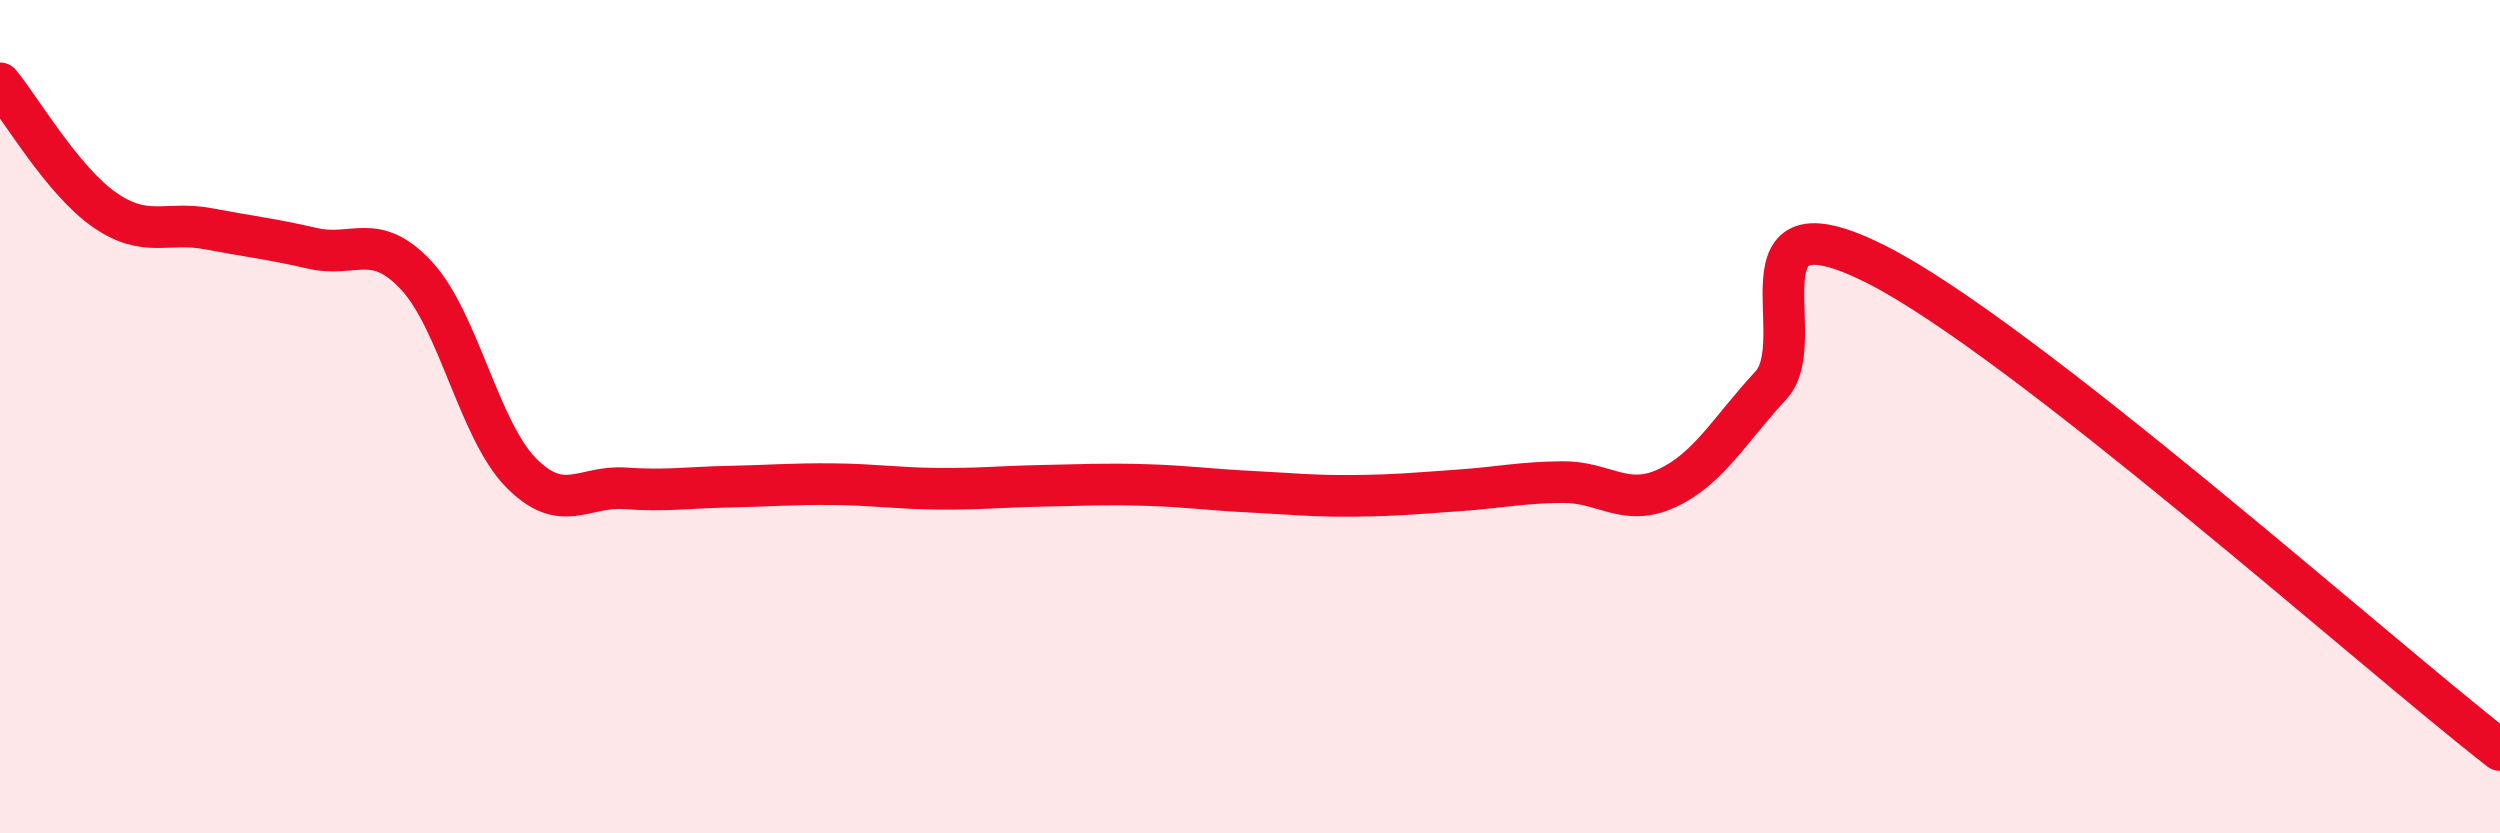
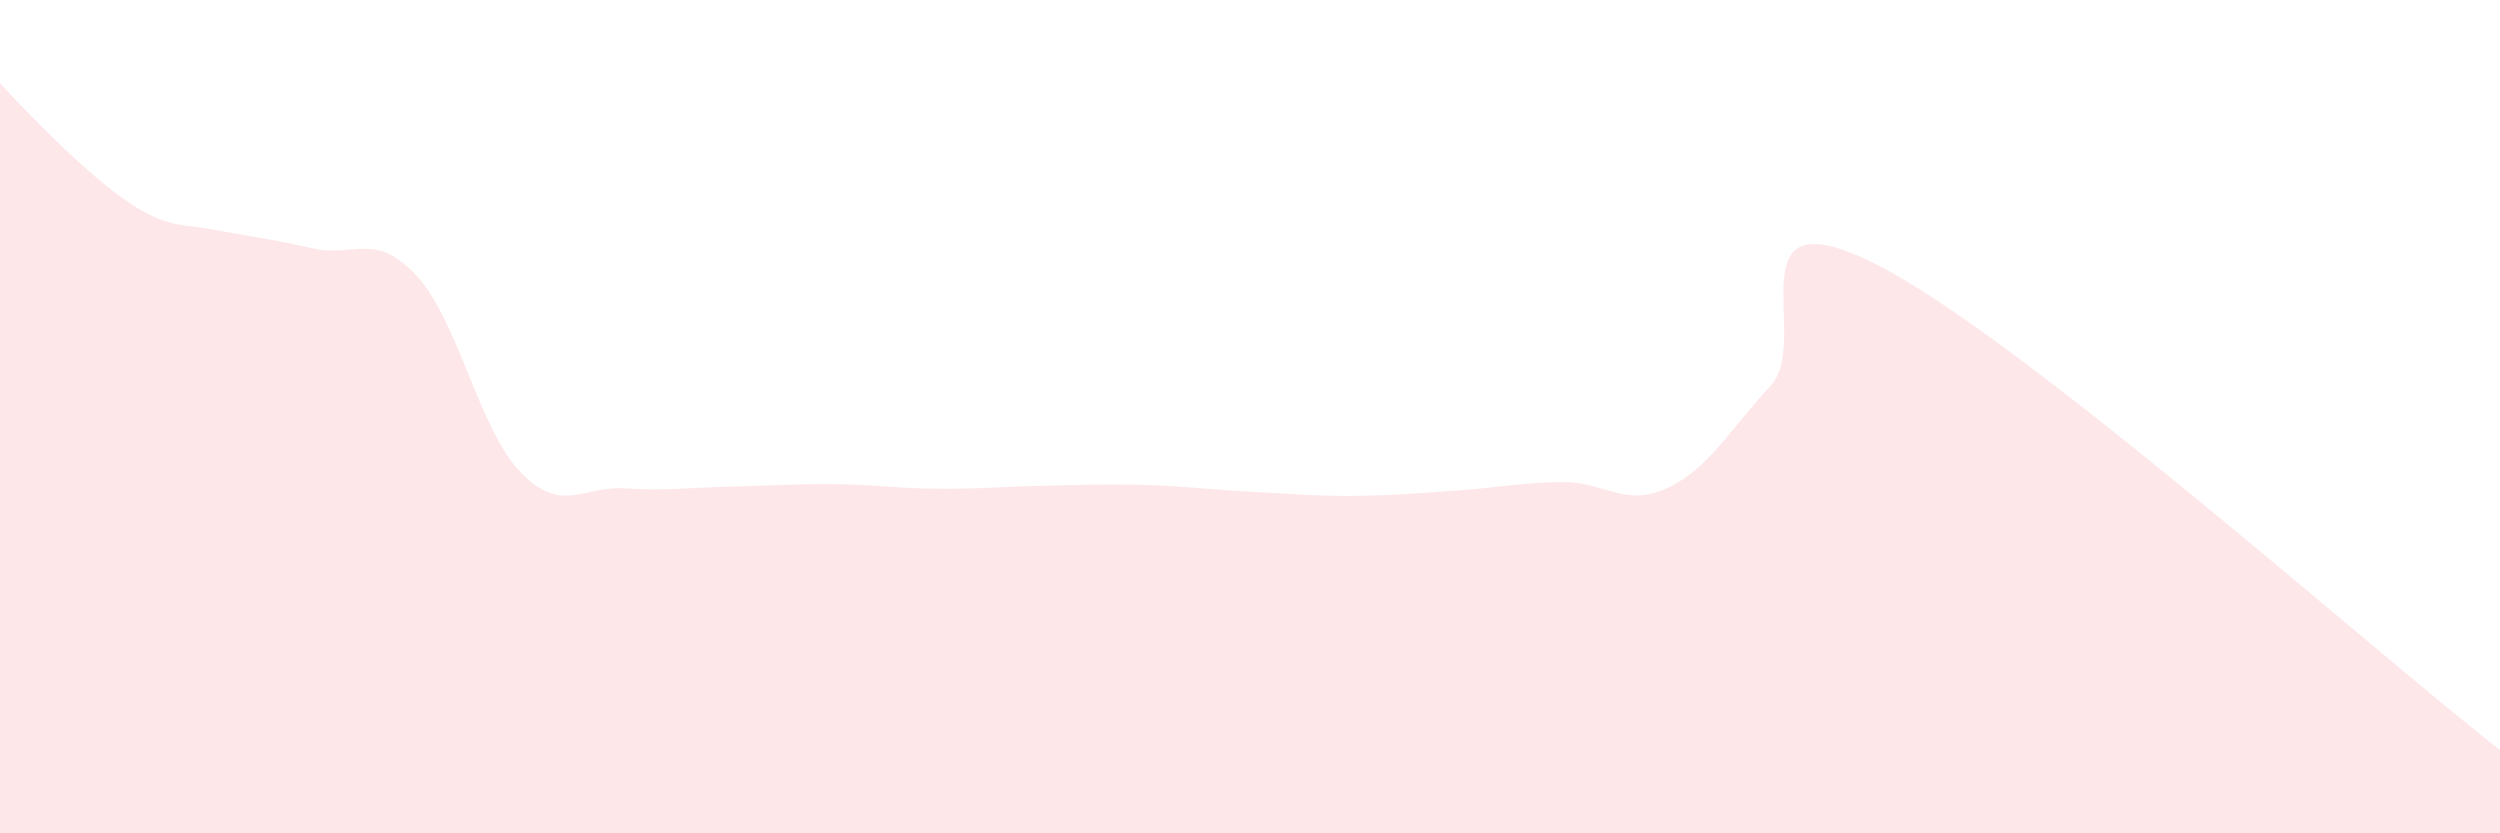
<svg xmlns="http://www.w3.org/2000/svg" width="60" height="20" viewBox="0 0 60 20">
-   <path d="M 0,2 C 0.5,2.61 1.5,4.33 2.5,5.03 C 3.5,5.73 4,5.3 5,5.49 C 6,5.68 6.5,5.73 7.5,5.96 C 8.5,6.19 9,5.54 10,6.62 C 11,7.7 11.5,10.32 12.5,11.34 C 13.5,12.36 14,11.65 15,11.72 C 16,11.79 16.5,11.7 17.5,11.68 C 18.5,11.66 19,11.61 20,11.62 C 21,11.63 21.5,11.72 22.5,11.73 C 23.5,11.74 24,11.68 25,11.66 C 26,11.64 26.5,11.61 27.5,11.64 C 28.5,11.67 29,11.75 30,11.8 C 31,11.85 31.5,11.91 32.5,11.9 C 33.5,11.89 34,11.84 35,11.77 C 36,11.7 36.5,11.58 37.5,11.57 C 38.5,11.56 39,12.18 40,11.72 C 41,11.26 41.5,10.33 42.5,9.25 C 43.5,8.17 41.5,4.58 45,6.33 C 48.5,8.08 57,15.67 60,18L60 20L0 20Z" fill="#EB0A25" opacity="0.1" stroke-linecap="round" stroke-linejoin="round" />
-   <path d="M 0,2 C 0.5,2.61 1.5,4.33 2.5,5.03 C 3.5,5.73 4,5.3 5,5.49 C 6,5.68 6.5,5.73 7.5,5.96 C 8.5,6.19 9,5.54 10,6.62 C 11,7.7 11.5,10.32 12.5,11.34 C 13.5,12.36 14,11.65 15,11.72 C 16,11.79 16.5,11.7 17.5,11.68 C 18.5,11.66 19,11.61 20,11.62 C 21,11.63 21.5,11.72 22.5,11.73 C 23.5,11.74 24,11.68 25,11.66 C 26,11.64 26.5,11.61 27.5,11.64 C 28.5,11.67 29,11.75 30,11.8 C 31,11.85 31.5,11.91 32.5,11.9 C 33.5,11.89 34,11.84 35,11.77 C 36,11.7 36.5,11.58 37.5,11.57 C 38.5,11.56 39,12.18 40,11.72 C 41,11.26 41.5,10.33 42.5,9.25 C 43.5,8.17 41.5,4.58 45,6.33 C 48.5,8.08 57,15.67 60,18" stroke="#EB0A25" stroke-width="1" fill="none" stroke-linecap="round" stroke-linejoin="round" />
+   <path d="M 0,2 C 3.5,5.73 4,5.3 5,5.49 C 6,5.68 6.5,5.73 7.5,5.96 C 8.5,6.19 9,5.54 10,6.62 C 11,7.7 11.5,10.32 12.5,11.34 C 13.5,12.36 14,11.65 15,11.72 C 16,11.79 16.5,11.7 17.5,11.68 C 18.5,11.66 19,11.61 20,11.62 C 21,11.63 21.5,11.72 22.5,11.73 C 23.5,11.74 24,11.68 25,11.66 C 26,11.64 26.5,11.61 27.5,11.64 C 28.5,11.67 29,11.75 30,11.8 C 31,11.85 31.5,11.91 32.5,11.9 C 33.5,11.89 34,11.84 35,11.77 C 36,11.7 36.5,11.58 37.5,11.57 C 38.5,11.56 39,12.18 40,11.72 C 41,11.26 41.5,10.33 42.5,9.25 C 43.5,8.17 41.5,4.58 45,6.33 C 48.5,8.08 57,15.67 60,18L60 20L0 20Z" fill="#EB0A25" opacity="0.1" stroke-linecap="round" stroke-linejoin="round" />
</svg>